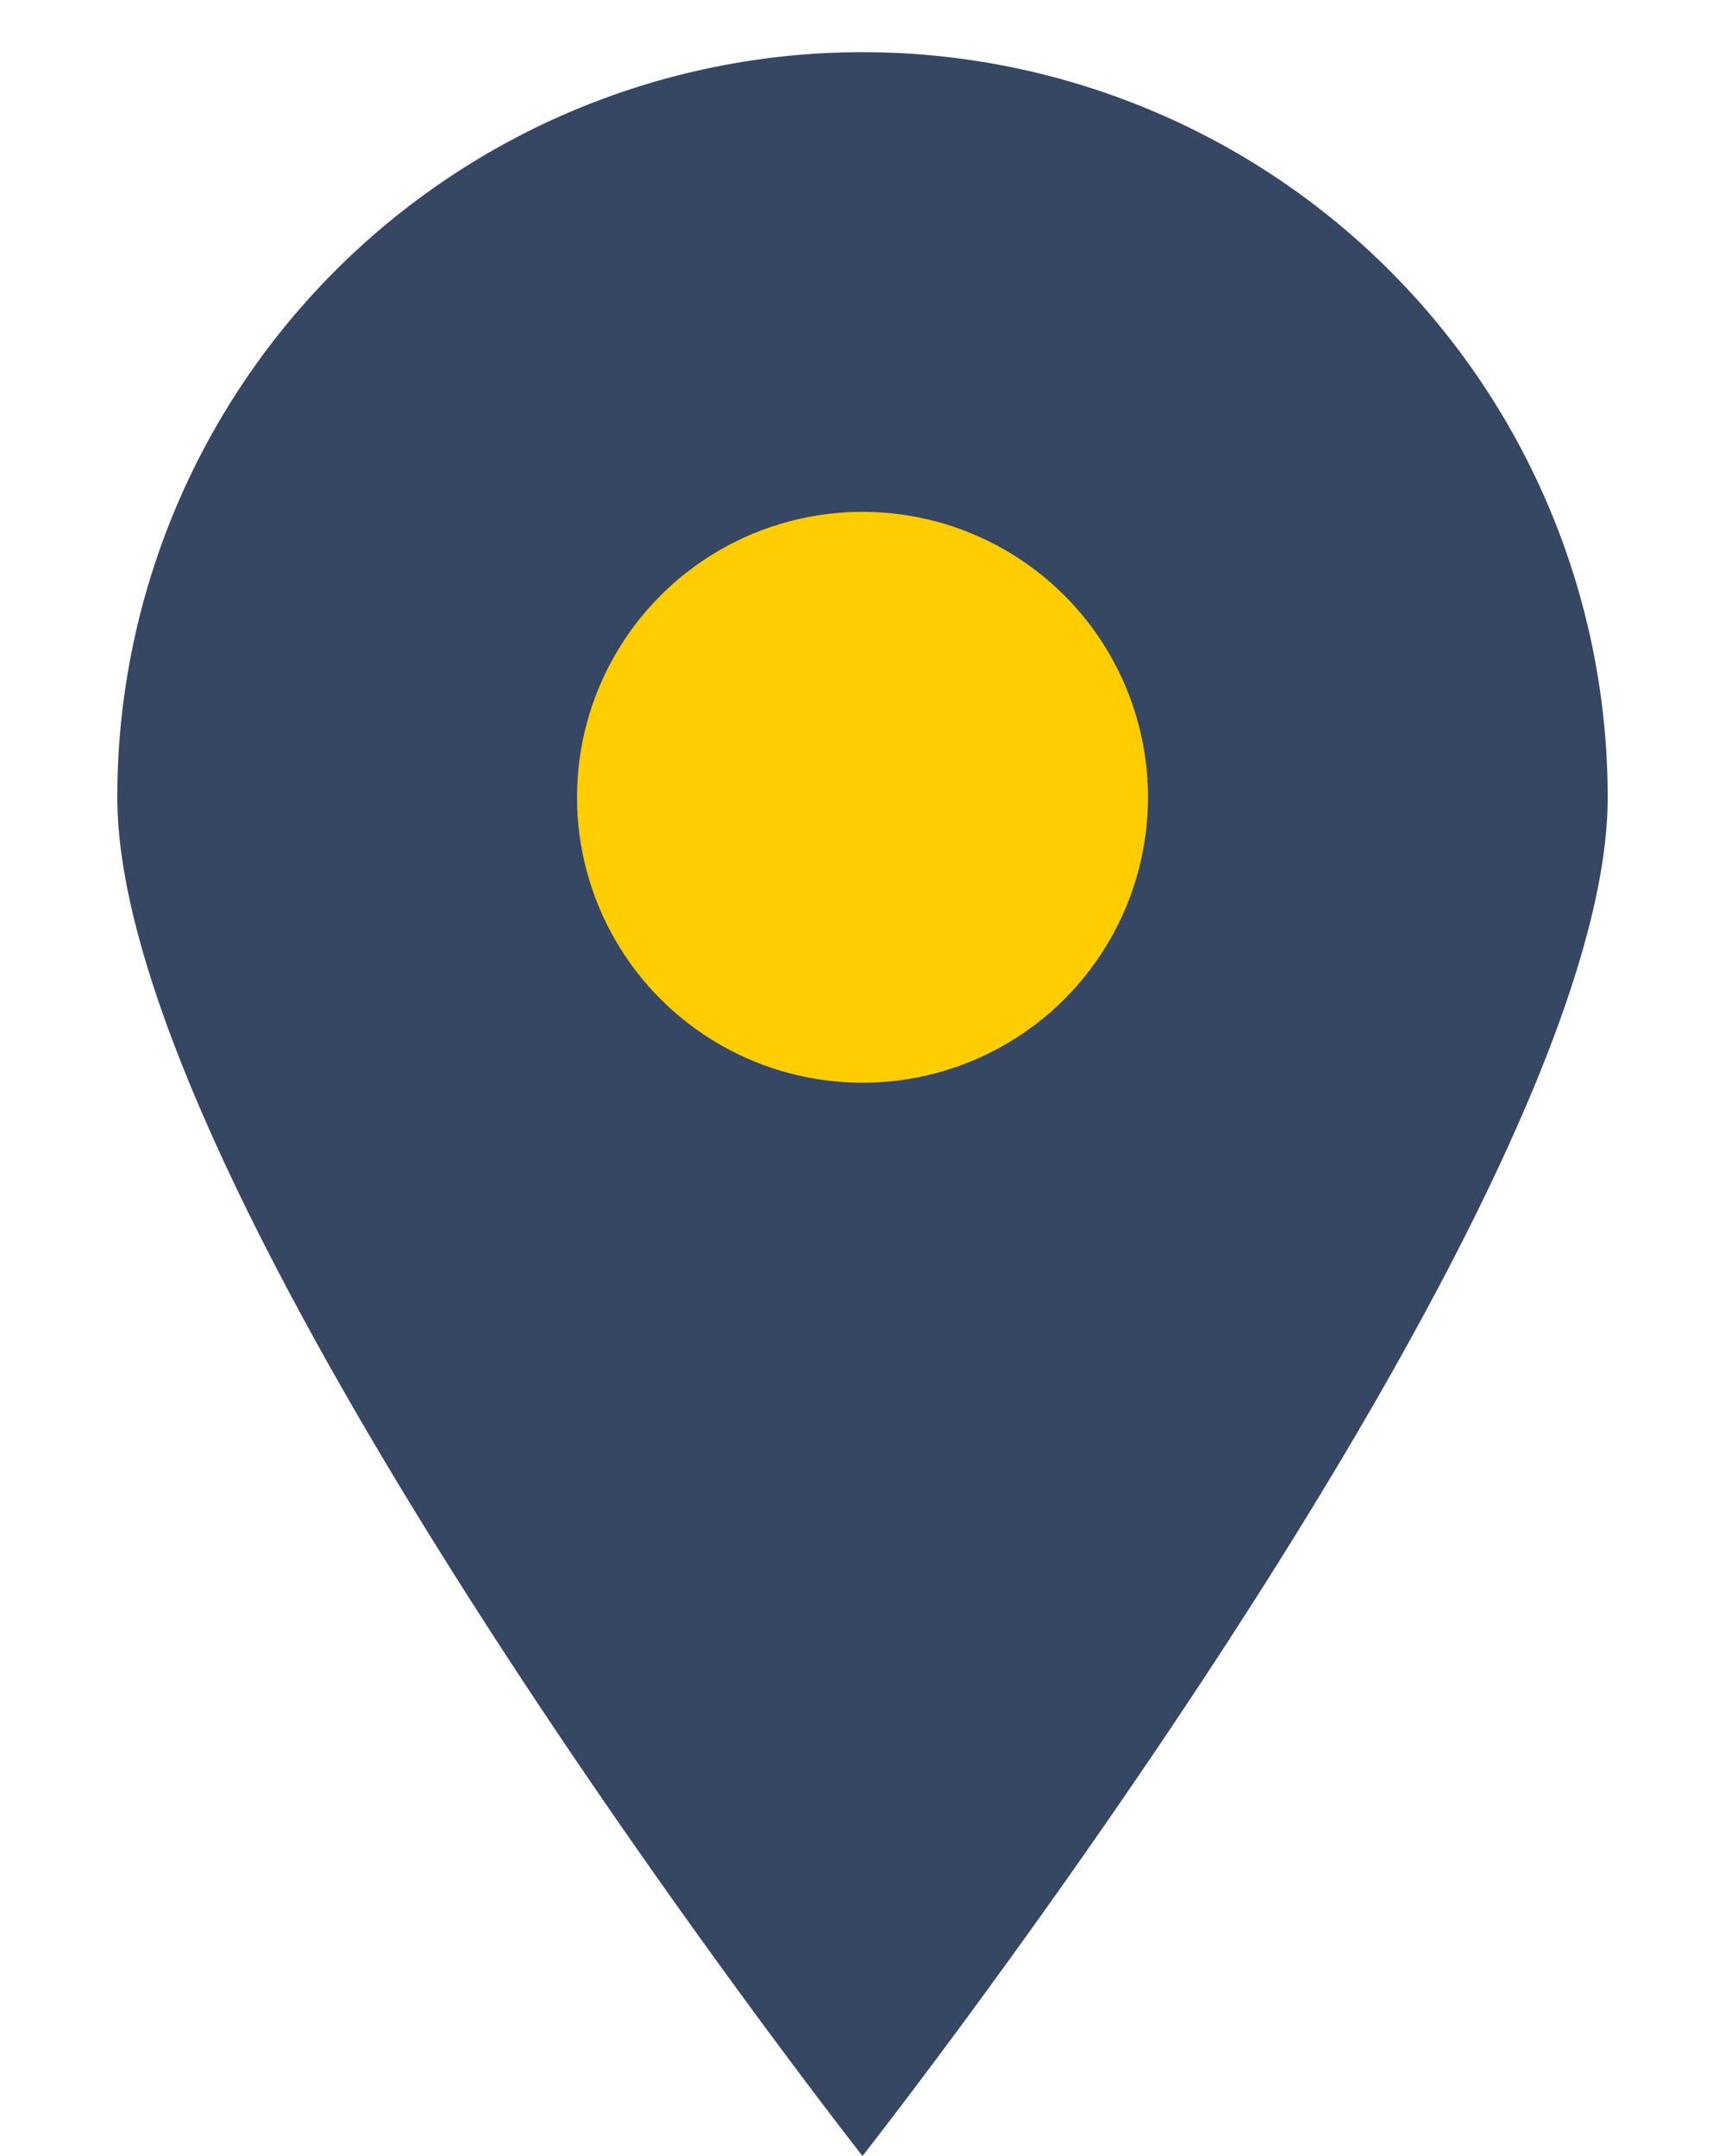
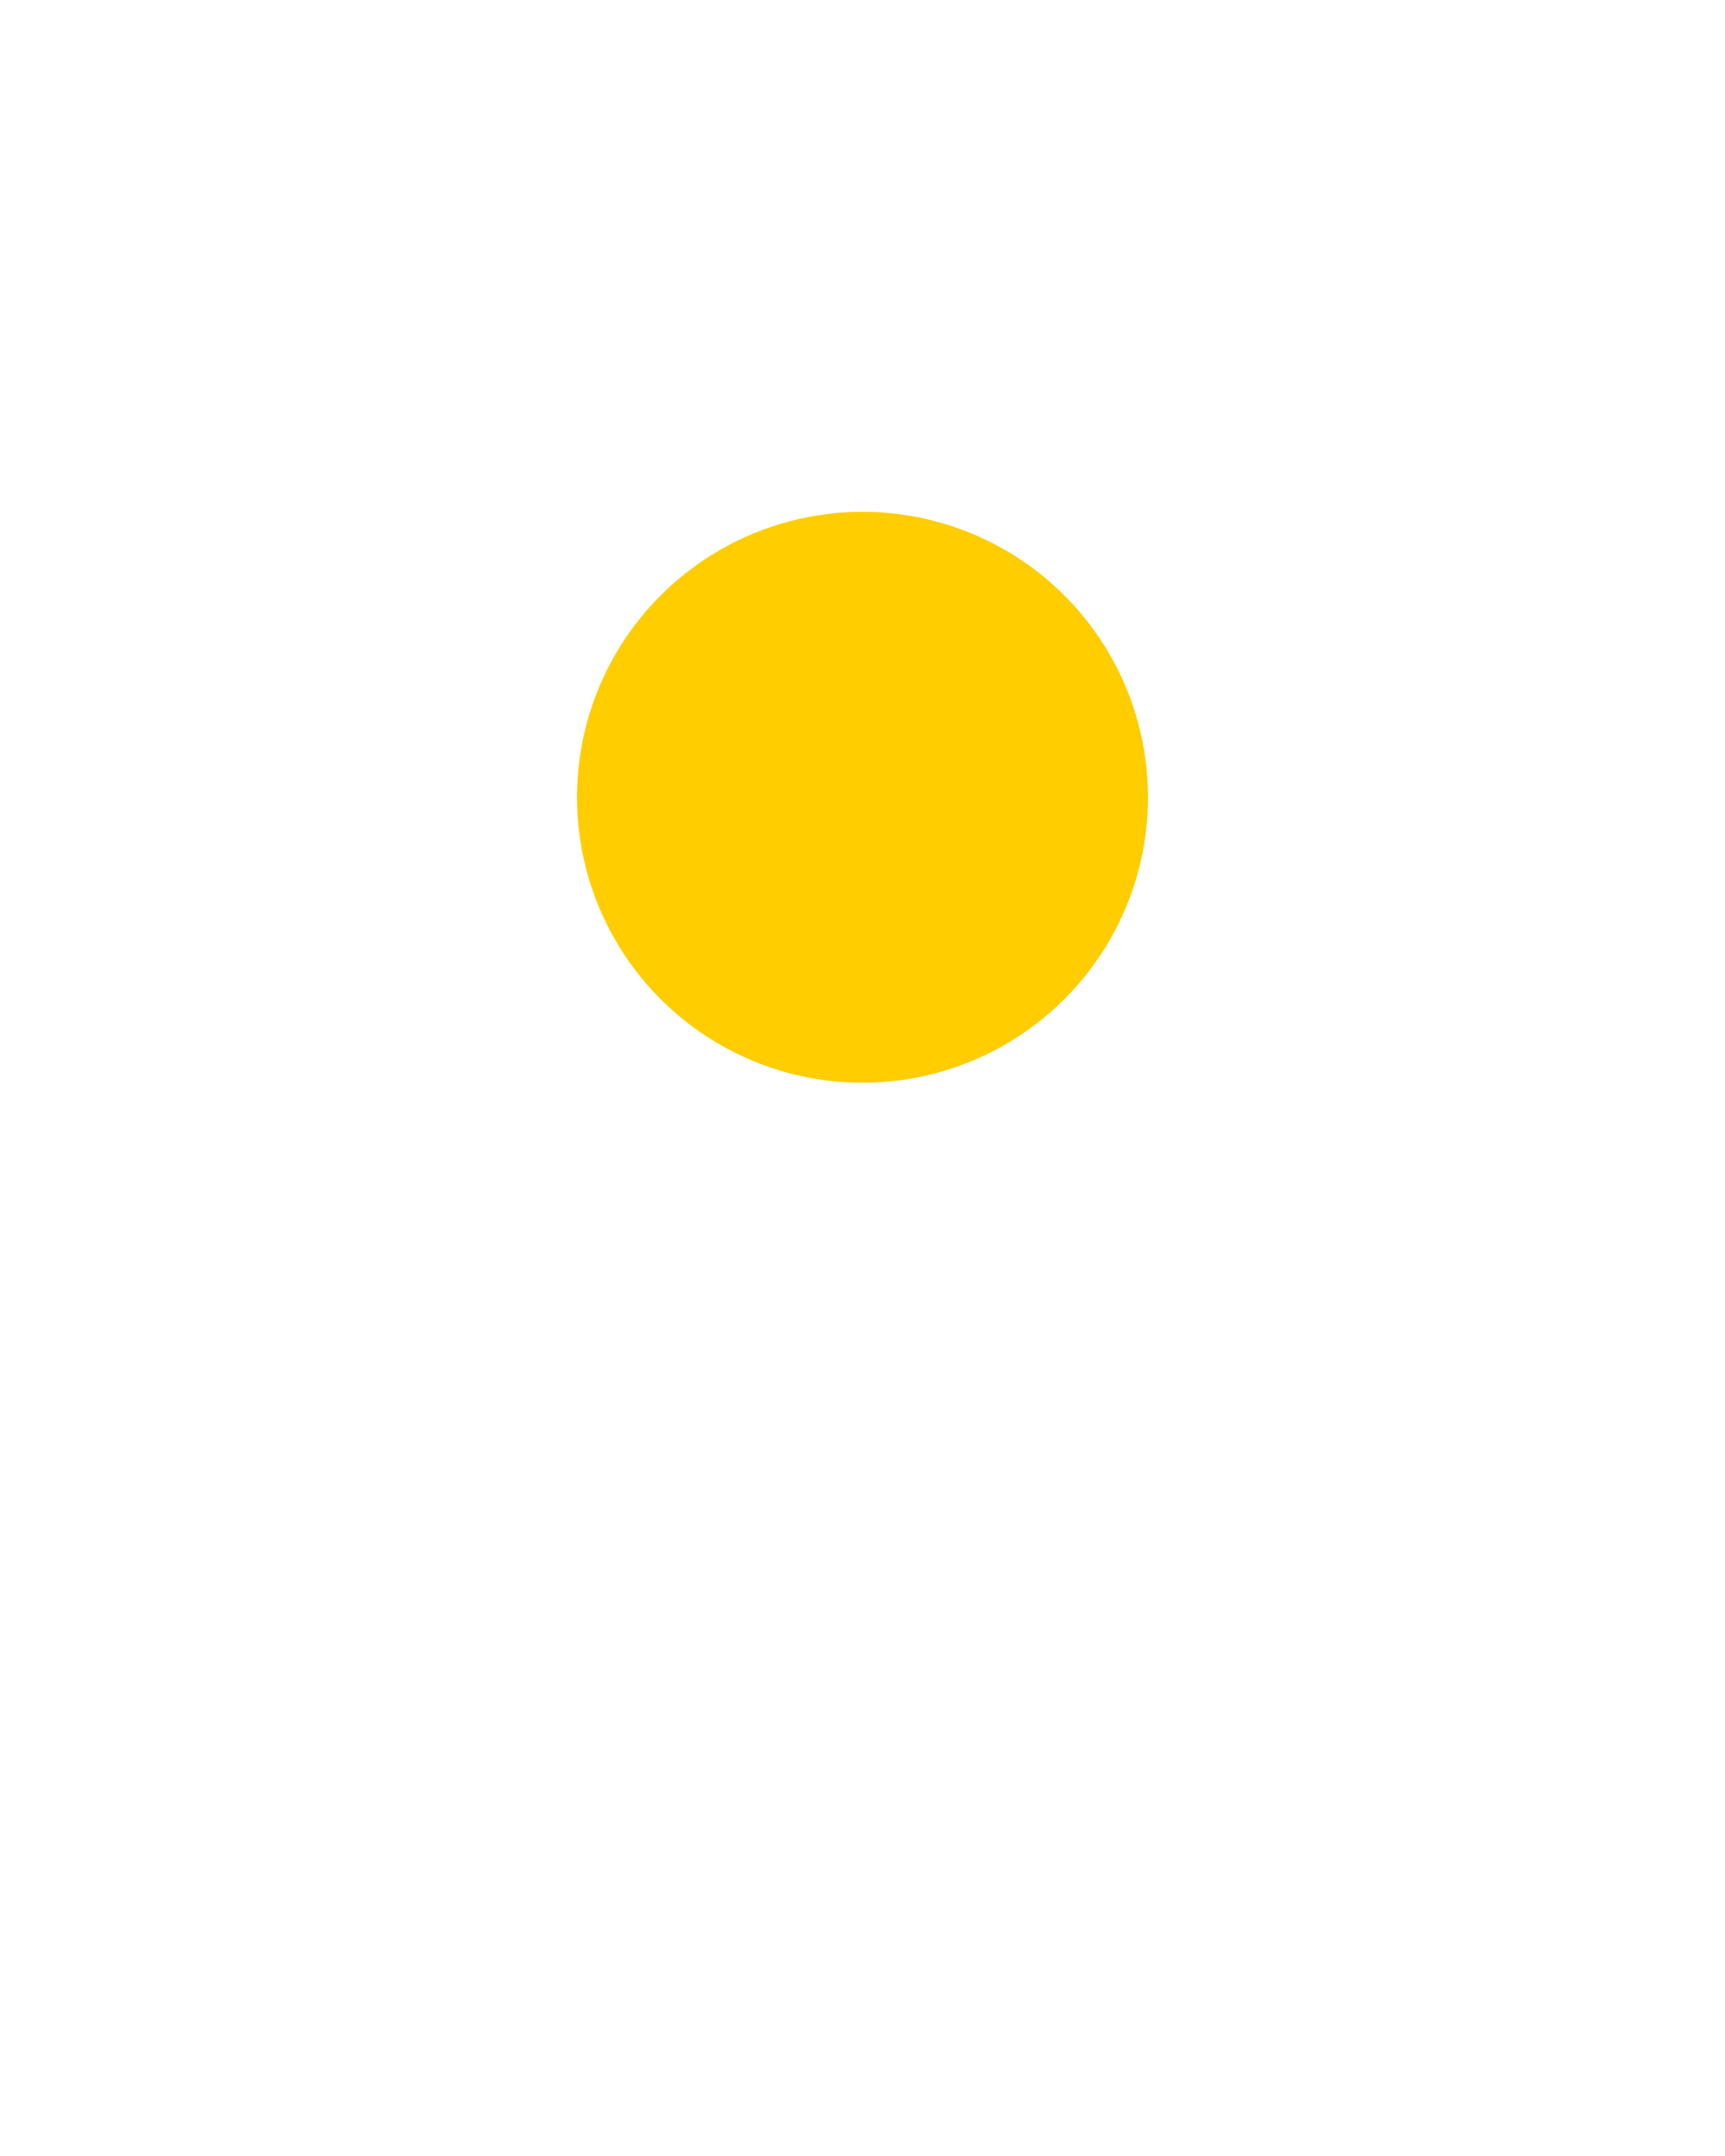
<svg xmlns="http://www.w3.org/2000/svg" viewBox="0 0 40 50">
  <title>pittstate</title>
-   <path d="M37.28,18.49C37.28,28,20,50,20,50S2.72,28,2.72,18.49a17.28,17.28,0,0,1,34.56,0Z" style="fill:#364764" />
  <circle cx="20" cy="18.49" r="6.62" style="fill:#ffcd00" />
</svg>